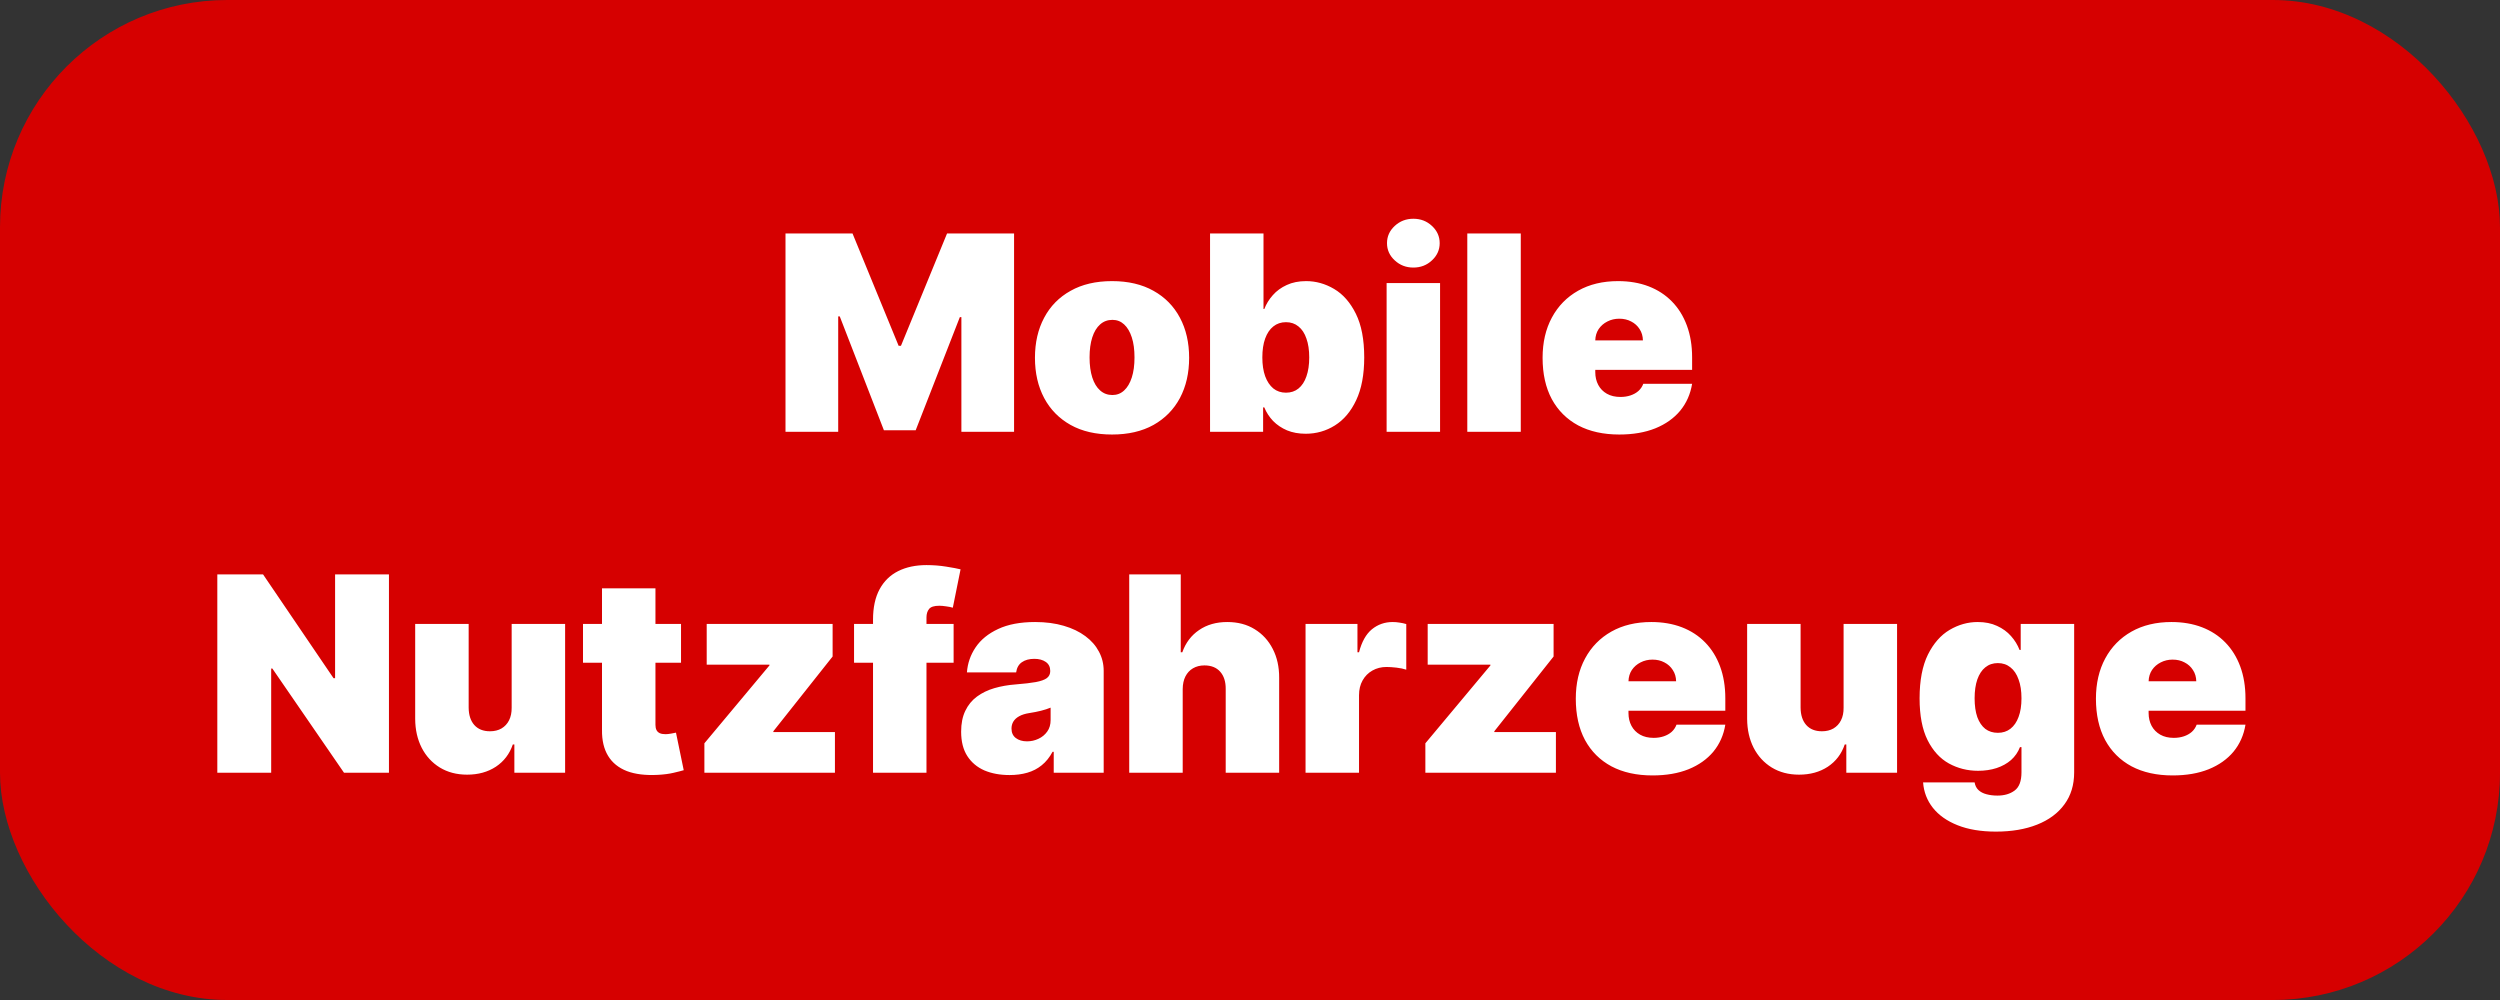
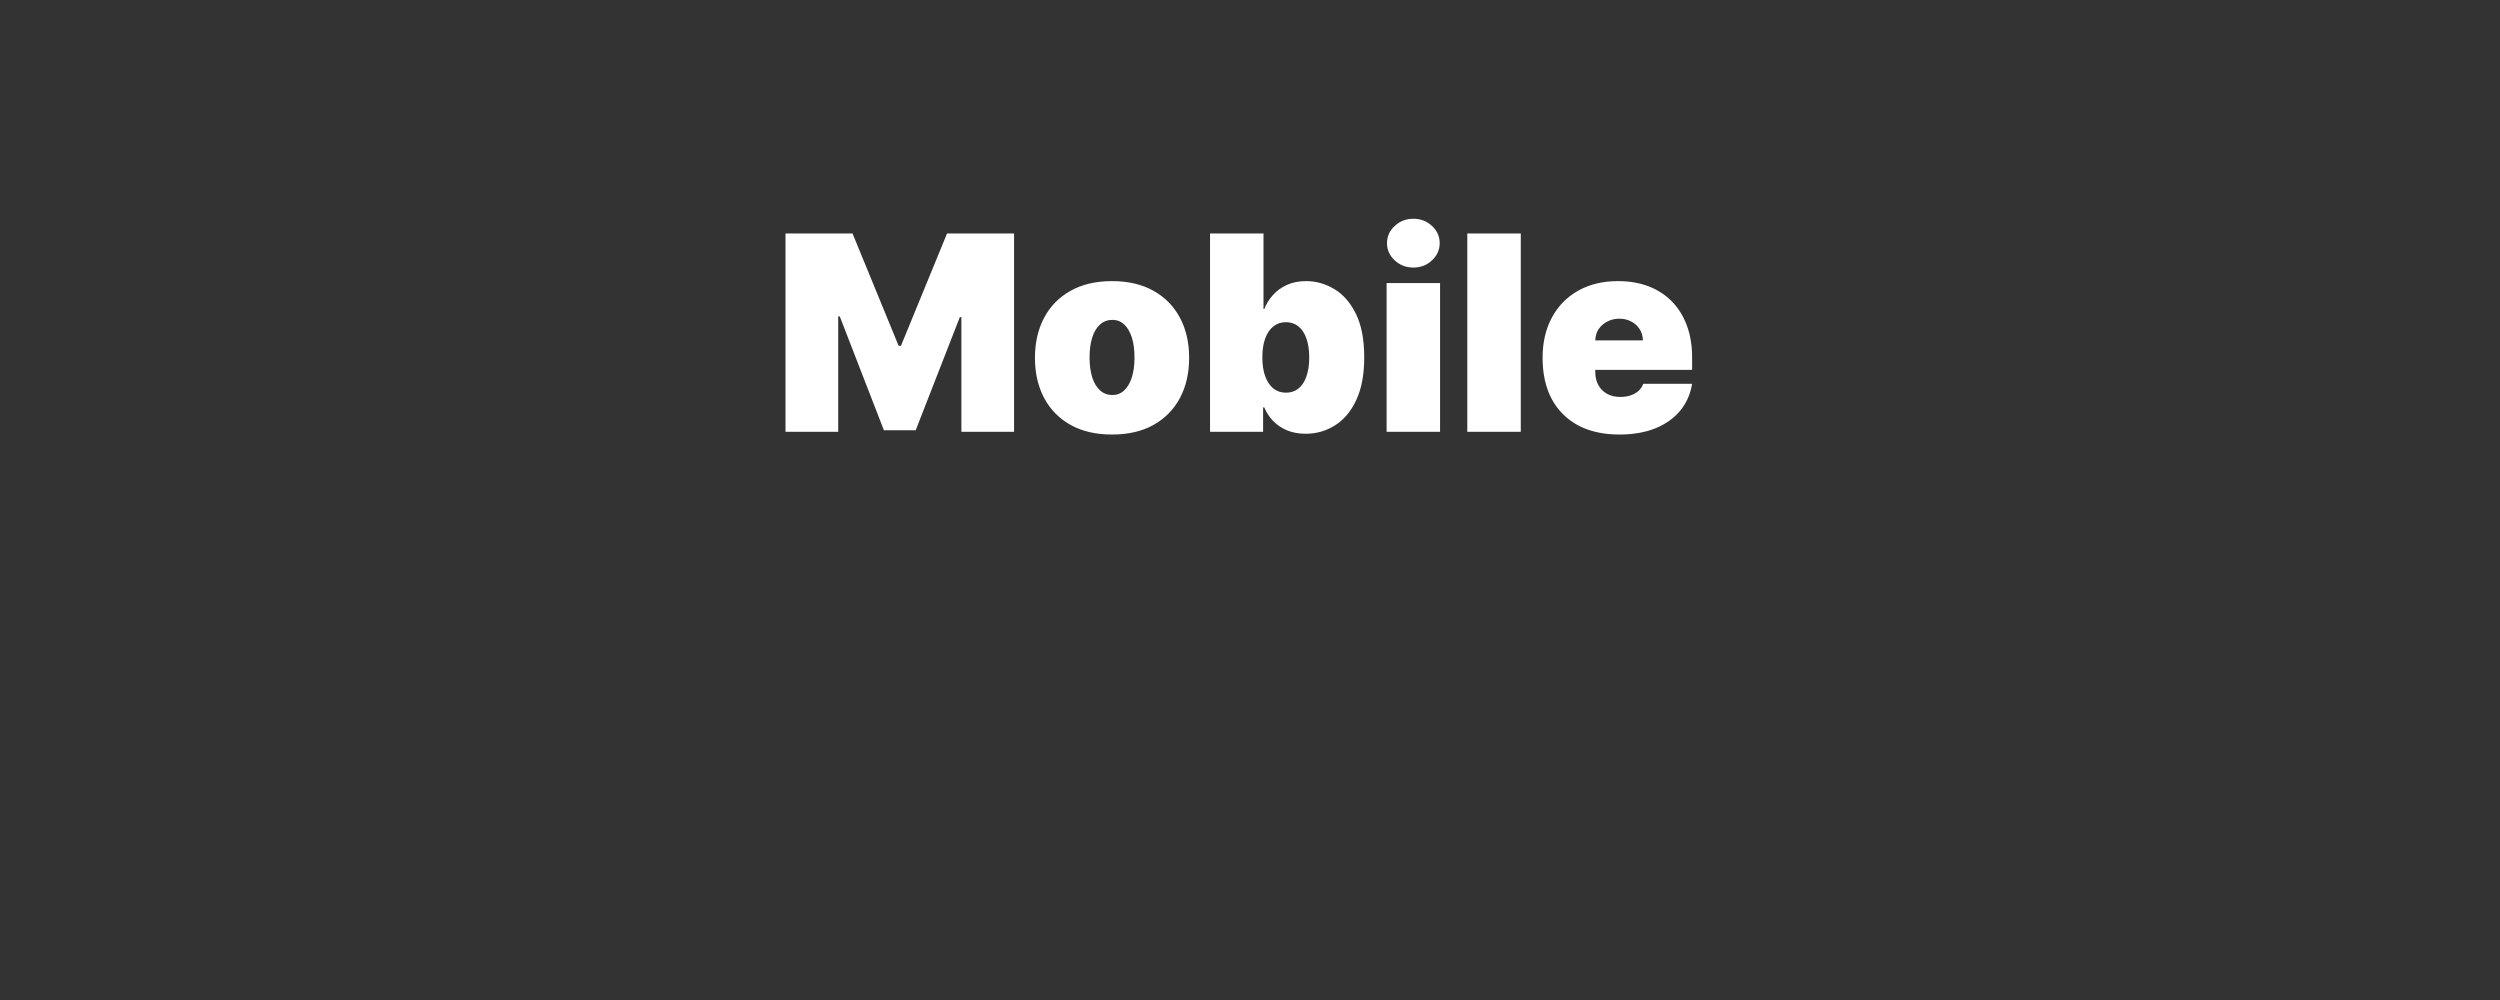
<svg xmlns="http://www.w3.org/2000/svg" width="110" height="44" viewBox="0 0 110 44" fill="none">
  <rect x="0" y="0" width="110" height="44" fill="#333333" stroke="none" />
-   <rect width="110" height="44" rx="10" fill="#D60000" />
  <path d="M34.562 10.273H37.511L39.54 15.216H39.642L41.67 10.273H44.619V19H42.301V13.954H42.233L40.29 18.932H38.892L36.949 13.921H36.881V19H34.562V10.273ZM48.93 19.119C48.219 19.119 47.611 18.979 47.106 18.697C46.6 18.413 46.212 18.018 45.943 17.513C45.673 17.004 45.538 16.415 45.538 15.744C45.538 15.074 45.673 14.486 45.943 13.98C46.212 13.472 46.6 13.077 47.106 12.796C47.611 12.511 48.219 12.369 48.93 12.369C49.64 12.369 50.248 12.511 50.754 12.796C51.259 13.077 51.647 13.472 51.917 13.98C52.187 14.486 52.322 15.074 52.322 15.744C52.322 16.415 52.187 17.004 51.917 17.513C51.647 18.018 51.259 18.413 50.754 18.697C50.248 18.979 49.64 19.119 48.93 19.119ZM48.947 17.381C49.146 17.381 49.318 17.314 49.462 17.18C49.607 17.047 49.719 16.857 49.799 16.609C49.879 16.362 49.918 16.068 49.918 15.727C49.918 15.383 49.879 15.089 49.799 14.845C49.719 14.598 49.607 14.408 49.462 14.274C49.318 14.141 49.146 14.074 48.947 14.074C48.736 14.074 48.556 14.141 48.406 14.274C48.255 14.408 48.14 14.598 48.06 14.845C47.981 15.089 47.941 15.383 47.941 15.727C47.941 16.068 47.981 16.362 48.06 16.609C48.14 16.857 48.255 17.047 48.406 17.18C48.556 17.314 48.736 17.381 48.947 17.381ZM53.242 19V10.273H55.594V13.597H55.629C55.714 13.375 55.839 13.172 56.004 12.987C56.168 12.8 56.373 12.651 56.617 12.54C56.861 12.426 57.146 12.369 57.469 12.369C57.901 12.369 58.312 12.484 58.701 12.714C59.093 12.945 59.411 13.307 59.656 13.801C59.903 14.296 60.026 14.938 60.026 15.727C60.026 16.483 59.908 17.109 59.673 17.607C59.44 18.104 59.127 18.474 58.735 18.719C58.346 18.963 57.918 19.085 57.452 19.085C57.146 19.085 56.871 19.035 56.63 18.936C56.391 18.834 56.187 18.696 56.016 18.523C55.849 18.347 55.719 18.148 55.629 17.926H55.577V19H53.242ZM55.543 15.727C55.543 16.046 55.584 16.321 55.667 16.554C55.752 16.784 55.871 16.963 56.025 17.091C56.181 17.216 56.367 17.278 56.583 17.278C56.799 17.278 56.982 17.217 57.133 17.095C57.286 16.97 57.403 16.793 57.482 16.562C57.565 16.329 57.606 16.051 57.606 15.727C57.606 15.403 57.565 15.126 57.482 14.896C57.403 14.663 57.286 14.486 57.133 14.364C56.982 14.239 56.799 14.176 56.583 14.176C56.367 14.176 56.181 14.239 56.025 14.364C55.871 14.486 55.752 14.663 55.667 14.896C55.584 15.126 55.543 15.403 55.543 15.727ZM61.011 19V12.454H63.363V19H61.011ZM62.187 11.773C61.869 11.773 61.596 11.668 61.369 11.457C61.141 11.247 61.028 10.994 61.028 10.699C61.028 10.403 61.141 10.151 61.369 9.94C61.596 9.73 61.869 9.625 62.187 9.625C62.508 9.625 62.781 9.73 63.005 9.94C63.232 10.151 63.346 10.403 63.346 10.699C63.346 10.994 63.232 11.247 63.005 11.457C62.781 11.668 62.508 11.773 62.187 11.773ZM66.914 10.273V19H64.561V10.273H66.914ZM71.249 19.119C70.55 19.119 69.947 18.986 69.442 18.719C68.939 18.449 68.551 18.062 68.278 17.56C68.008 17.054 67.874 16.449 67.874 15.744C67.874 15.068 68.01 14.477 68.283 13.972C68.555 13.466 68.94 13.072 69.438 12.791C69.935 12.51 70.521 12.369 71.197 12.369C71.692 12.369 72.139 12.446 72.54 12.599C72.94 12.753 73.283 12.976 73.567 13.268C73.851 13.558 74.07 13.911 74.223 14.325C74.376 14.74 74.453 15.207 74.453 15.727V16.273H68.606V14.977H72.288C72.285 14.79 72.237 14.625 72.144 14.483C72.053 14.338 71.929 14.226 71.773 14.146C71.619 14.064 71.445 14.023 71.249 14.023C71.058 14.023 70.883 14.064 70.724 14.146C70.565 14.226 70.438 14.337 70.341 14.479C70.247 14.621 70.197 14.787 70.192 14.977V16.375C70.192 16.585 70.236 16.773 70.324 16.938C70.412 17.102 70.538 17.232 70.703 17.325C70.868 17.419 71.067 17.466 71.3 17.466C71.462 17.466 71.609 17.443 71.743 17.398C71.879 17.352 71.996 17.287 72.092 17.202C72.189 17.114 72.26 17.009 72.305 16.886H74.453C74.379 17.341 74.204 17.736 73.929 18.071C73.653 18.403 73.288 18.662 72.834 18.847C72.382 19.028 71.854 19.119 71.249 19.119Z" fill="white" />
-   <path d="M17.114 25.273V34H15.136L11.983 29.415H11.932V34H9.562V25.273H11.574L14.676 29.841H14.744V25.273H17.114ZM22.513 31.136V27.454H24.865V34H22.632V32.756H22.564C22.422 33.173 22.173 33.5 21.818 33.736C21.463 33.969 21.041 34.085 20.553 34.085C20.095 34.085 19.695 33.98 19.351 33.77C19.01 33.56 18.744 33.27 18.554 32.901C18.366 32.531 18.271 32.108 18.268 31.631V27.454H20.621V31.136C20.624 31.46 20.706 31.715 20.868 31.899C21.033 32.084 21.263 32.176 21.558 32.176C21.754 32.176 21.923 32.135 22.065 32.053C22.21 31.967 22.321 31.848 22.398 31.695C22.477 31.538 22.516 31.352 22.513 31.136ZM29.965 27.454V29.159H25.652V27.454H29.965ZM26.488 25.886H28.84V31.895C28.84 31.986 28.855 32.062 28.887 32.125C28.918 32.185 28.966 32.23 29.032 32.261C29.097 32.29 29.181 32.304 29.283 32.304C29.354 32.304 29.436 32.295 29.53 32.278C29.627 32.261 29.698 32.247 29.743 32.236L30.084 33.889C29.979 33.92 29.828 33.959 29.633 34.004C29.439 34.05 29.209 34.08 28.942 34.094C28.402 34.122 27.949 34.067 27.583 33.928C27.216 33.785 26.941 33.562 26.756 33.258C26.571 32.955 26.482 32.574 26.488 32.117V25.886ZM30.993 34V32.705L33.856 29.278V29.244H31.095V27.454H36.635V28.886L34.027 32.176V32.21H36.737V34H30.993ZM41.959 27.454V29.159H37.578V27.454H41.959ZM38.413 34V27.267C38.413 26.727 38.51 26.28 38.703 25.925C38.896 25.57 39.169 25.304 39.521 25.128C39.873 24.952 40.288 24.864 40.765 24.864C41.064 24.864 41.353 24.886 41.635 24.932C41.919 24.977 42.129 25.017 42.265 25.051L41.924 26.739C41.839 26.713 41.74 26.693 41.626 26.679C41.512 26.662 41.413 26.653 41.328 26.653C41.106 26.653 40.957 26.7 40.88 26.794C40.804 26.888 40.765 27.011 40.765 27.165V34H38.413ZM44.42 34.102C44.003 34.102 43.633 34.034 43.312 33.898C42.994 33.758 42.744 33.548 42.562 33.267C42.381 32.986 42.29 32.628 42.29 32.193C42.29 31.835 42.351 31.53 42.473 31.277C42.595 31.021 42.766 30.812 42.984 30.651C43.203 30.489 43.457 30.365 43.747 30.28C44.04 30.195 44.355 30.139 44.693 30.114C45.06 30.085 45.354 30.051 45.575 30.011C45.8 29.969 45.962 29.91 46.061 29.837C46.16 29.76 46.21 29.659 46.21 29.534V29.517C46.21 29.347 46.145 29.216 46.014 29.125C45.883 29.034 45.716 28.989 45.511 28.989C45.287 28.989 45.104 29.038 44.962 29.138C44.822 29.234 44.739 29.384 44.71 29.585H42.545C42.574 29.188 42.7 28.821 42.925 28.486C43.152 28.148 43.483 27.878 43.918 27.676C44.352 27.472 44.895 27.369 45.545 27.369C46.014 27.369 46.435 27.425 46.807 27.535C47.179 27.643 47.496 27.796 47.757 27.991C48.019 28.185 48.217 28.412 48.354 28.673C48.493 28.932 48.562 29.213 48.562 29.517V34H46.364V33.08H46.312C46.182 33.324 46.023 33.521 45.835 33.672C45.651 33.822 45.439 33.932 45.2 34C44.965 34.068 44.705 34.102 44.42 34.102ZM45.188 32.619C45.367 32.619 45.534 32.582 45.69 32.508C45.849 32.435 45.979 32.328 46.078 32.189C46.178 32.05 46.227 31.881 46.227 31.682V31.136C46.165 31.162 46.098 31.186 46.027 31.209C45.959 31.232 45.885 31.253 45.805 31.273C45.729 31.293 45.646 31.311 45.558 31.328C45.473 31.345 45.383 31.361 45.29 31.375C45.108 31.403 44.959 31.45 44.842 31.516C44.729 31.578 44.644 31.656 44.587 31.75C44.533 31.841 44.506 31.943 44.506 32.057C44.506 32.239 44.57 32.378 44.697 32.474C44.825 32.571 44.989 32.619 45.188 32.619ZM52.039 30.318V34H49.686V25.273H51.953V28.699H52.022C52.169 28.281 52.415 27.956 52.759 27.723C53.103 27.487 53.516 27.369 53.999 27.369C54.462 27.369 54.864 27.474 55.205 27.685C55.549 27.895 55.814 28.185 56.002 28.554C56.192 28.923 56.286 29.347 56.283 29.824V34H53.931V30.318C53.934 29.994 53.853 29.74 53.688 29.555C53.526 29.371 53.294 29.278 52.993 29.278C52.803 29.278 52.635 29.321 52.49 29.406C52.348 29.489 52.238 29.608 52.158 29.764C52.081 29.918 52.041 30.102 52.039 30.318ZM57.444 34V27.454H59.728V28.699H59.797C59.916 28.239 60.105 27.902 60.363 27.689C60.625 27.476 60.93 27.369 61.279 27.369C61.382 27.369 61.483 27.378 61.582 27.395C61.684 27.409 61.782 27.43 61.876 27.459V29.466C61.76 29.426 61.616 29.396 61.446 29.376C61.275 29.357 61.129 29.347 61.007 29.347C60.777 29.347 60.569 29.399 60.385 29.504C60.203 29.607 60.059 29.751 59.954 29.939C59.849 30.124 59.797 30.341 59.797 30.591V34H57.444ZM62.716 34V32.705L65.579 29.278V29.244H62.818V27.454H68.358V28.886L65.75 32.176V32.21H68.46V34H62.716ZM72.71 34.119C72.011 34.119 71.408 33.986 70.903 33.719C70.4 33.449 70.012 33.062 69.739 32.56C69.469 32.054 69.335 31.449 69.335 30.744C69.335 30.068 69.471 29.477 69.744 28.972C70.016 28.466 70.401 28.072 70.898 27.791C71.396 27.51 71.982 27.369 72.658 27.369C73.153 27.369 73.6 27.446 74.001 27.599C74.401 27.753 74.744 27.976 75.028 28.268C75.312 28.558 75.531 28.91 75.684 29.325C75.837 29.74 75.914 30.207 75.914 30.727V31.273H70.067V29.977H73.749C73.746 29.79 73.698 29.625 73.604 29.483C73.513 29.338 73.39 29.226 73.234 29.146C73.08 29.064 72.906 29.023 72.71 29.023C72.519 29.023 72.344 29.064 72.185 29.146C72.026 29.226 71.898 29.337 71.802 29.479C71.708 29.621 71.658 29.787 71.653 29.977V31.375C71.653 31.585 71.697 31.773 71.785 31.938C71.873 32.102 71.999 32.231 72.164 32.325C72.329 32.419 72.528 32.466 72.761 32.466C72.923 32.466 73.07 32.443 73.204 32.398C73.34 32.352 73.457 32.287 73.553 32.202C73.65 32.114 73.721 32.008 73.766 31.886H75.914C75.84 32.341 75.665 32.736 75.39 33.071C75.114 33.403 74.749 33.662 74.295 33.847C73.843 34.028 73.315 34.119 72.71 34.119ZM81.118 31.136V27.454H83.471V34H81.238V32.756H81.169C81.027 33.173 80.779 33.5 80.424 33.736C80.069 33.969 79.647 34.085 79.158 34.085C78.701 34.085 78.3 33.98 77.956 33.77C77.615 33.56 77.35 33.27 77.159 32.901C76.972 32.531 76.877 32.108 76.874 31.631V27.454H79.226V31.136C79.229 31.46 79.311 31.715 79.473 31.899C79.638 32.084 79.868 32.176 80.164 32.176C80.36 32.176 80.529 32.135 80.671 32.053C80.816 31.967 80.927 31.848 81.003 31.695C81.083 31.538 81.121 31.352 81.118 31.136ZM87.82 36.591C87.164 36.591 86.602 36.497 86.133 36.31C85.667 36.125 85.305 35.869 85.046 35.543C84.79 35.219 84.647 34.847 84.616 34.426H86.883C86.906 34.565 86.962 34.678 87.053 34.763C87.144 34.848 87.261 34.909 87.403 34.946C87.548 34.986 87.71 35.006 87.888 35.006C88.192 35.006 88.444 34.932 88.643 34.784C88.844 34.636 88.945 34.369 88.945 33.983V32.875H88.877C88.792 33.097 88.661 33.285 88.485 33.442C88.309 33.595 88.097 33.713 87.85 33.795C87.603 33.875 87.332 33.915 87.036 33.915C86.57 33.915 86.141 33.807 85.749 33.591C85.36 33.375 85.048 33.033 84.812 32.564C84.579 32.095 84.462 31.483 84.462 30.727C84.462 29.938 84.585 29.296 84.829 28.801C85.076 28.307 85.394 27.945 85.783 27.715C86.175 27.484 86.587 27.369 87.019 27.369C87.343 27.369 87.627 27.426 87.871 27.54C88.116 27.651 88.32 27.8 88.485 27.987C88.65 28.172 88.775 28.375 88.86 28.597H88.911V27.454H91.263V33.983C91.263 34.537 91.12 35.007 90.833 35.394C90.549 35.783 90.148 36.08 89.631 36.284C89.114 36.489 88.511 36.591 87.82 36.591ZM87.906 32.244C88.121 32.244 88.306 32.185 88.46 32.065C88.616 31.943 88.735 31.77 88.817 31.546C88.903 31.318 88.945 31.046 88.945 30.727C88.945 30.403 88.903 30.126 88.817 29.896C88.735 29.663 88.616 29.486 88.46 29.364C88.306 29.239 88.121 29.176 87.906 29.176C87.69 29.176 87.505 29.239 87.352 29.364C87.201 29.486 87.085 29.663 87.002 29.896C86.923 30.126 86.883 30.403 86.883 30.727C86.883 31.051 86.923 31.327 87.002 31.554C87.085 31.778 87.201 31.95 87.352 32.07C87.505 32.186 87.69 32.244 87.906 32.244ZM95.596 34.119C94.897 34.119 94.295 33.986 93.789 33.719C93.287 33.449 92.899 33.062 92.626 32.56C92.356 32.054 92.221 31.449 92.221 30.744C92.221 30.068 92.358 29.477 92.63 28.972C92.903 28.466 93.288 28.072 93.785 27.791C94.282 27.51 94.869 27.369 95.545 27.369C96.039 27.369 96.487 27.446 96.887 27.599C97.288 27.753 97.63 27.976 97.914 28.268C98.198 28.558 98.417 28.91 98.571 29.325C98.724 29.74 98.801 30.207 98.801 30.727V31.273H92.954V29.977H96.636C96.633 29.79 96.585 29.625 96.491 29.483C96.4 29.338 96.277 29.226 96.12 29.146C95.967 29.064 95.792 29.023 95.596 29.023C95.406 29.023 95.231 29.064 95.072 29.146C94.913 29.226 94.785 29.337 94.689 29.479C94.595 29.621 94.545 29.787 94.539 29.977V31.375C94.539 31.585 94.584 31.773 94.671 31.938C94.76 32.102 94.886 32.231 95.051 32.325C95.216 32.419 95.414 32.466 95.647 32.466C95.809 32.466 95.957 32.443 96.091 32.398C96.227 32.352 96.343 32.287 96.44 32.202C96.537 32.114 96.608 32.008 96.653 31.886H98.801C98.727 32.341 98.552 32.736 98.277 33.071C98.001 33.403 97.636 33.662 97.181 33.847C96.73 34.028 96.201 34.119 95.596 34.119Z" fill="white" />
</svg>